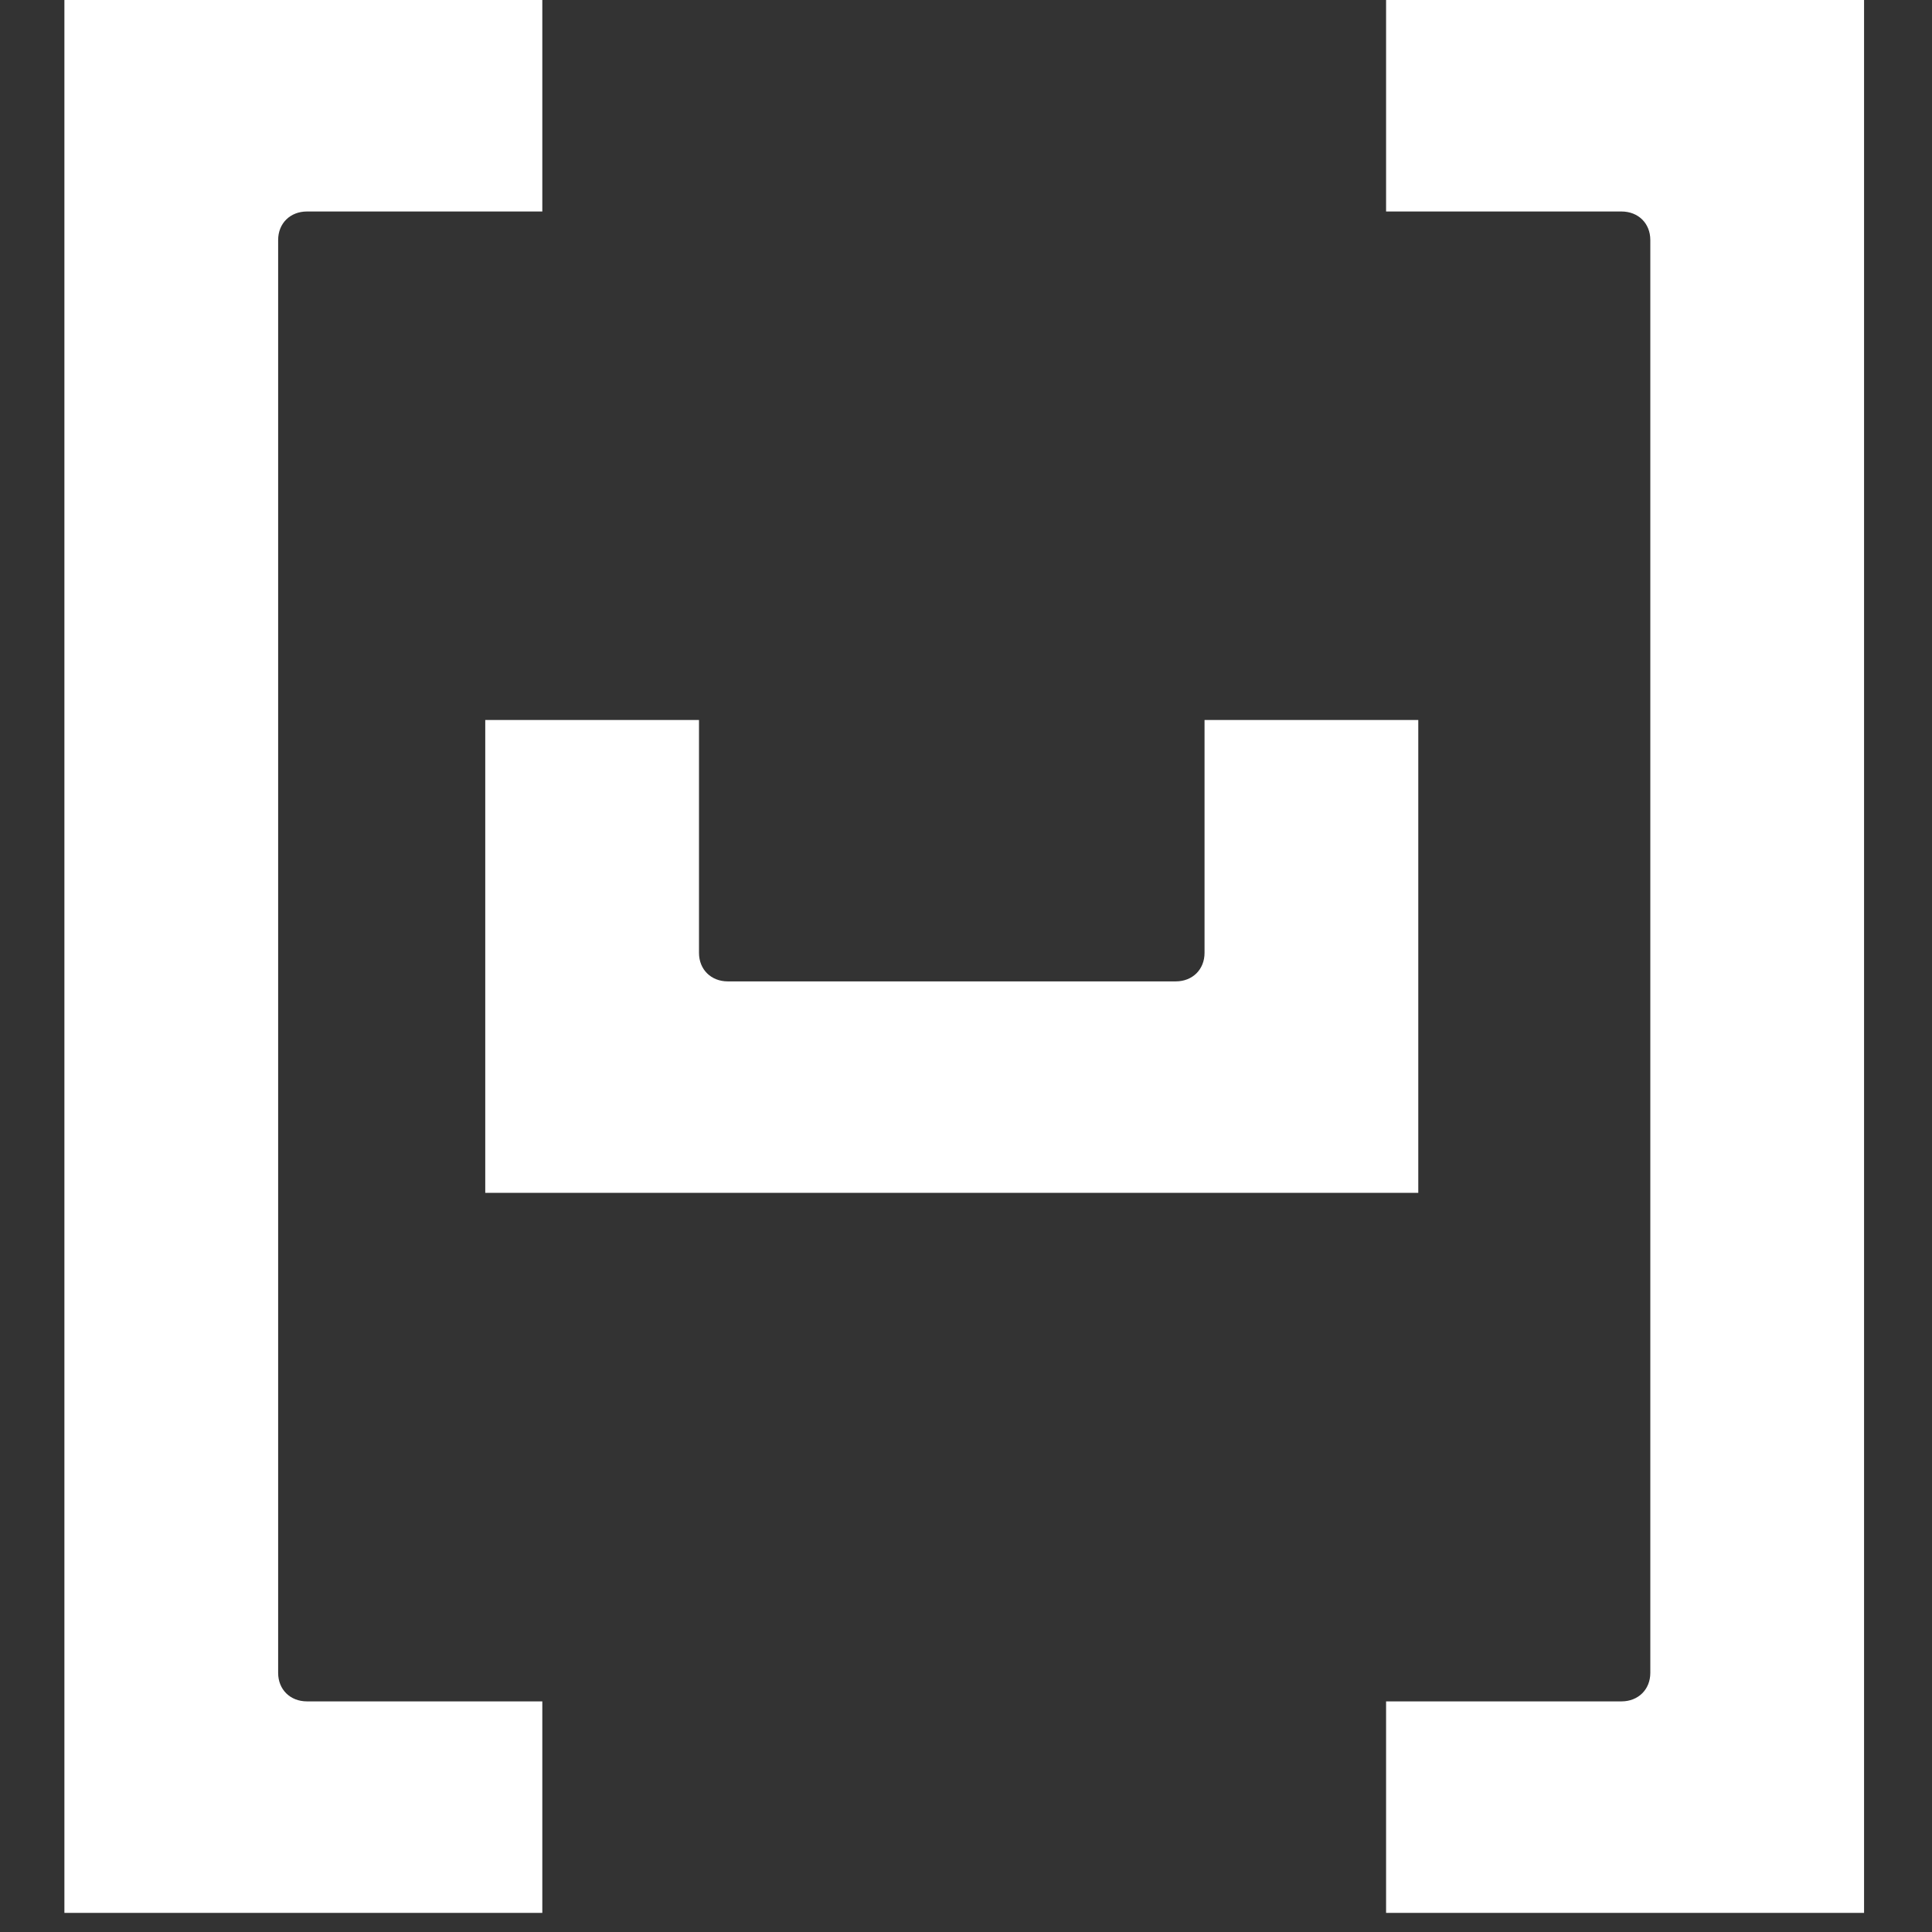
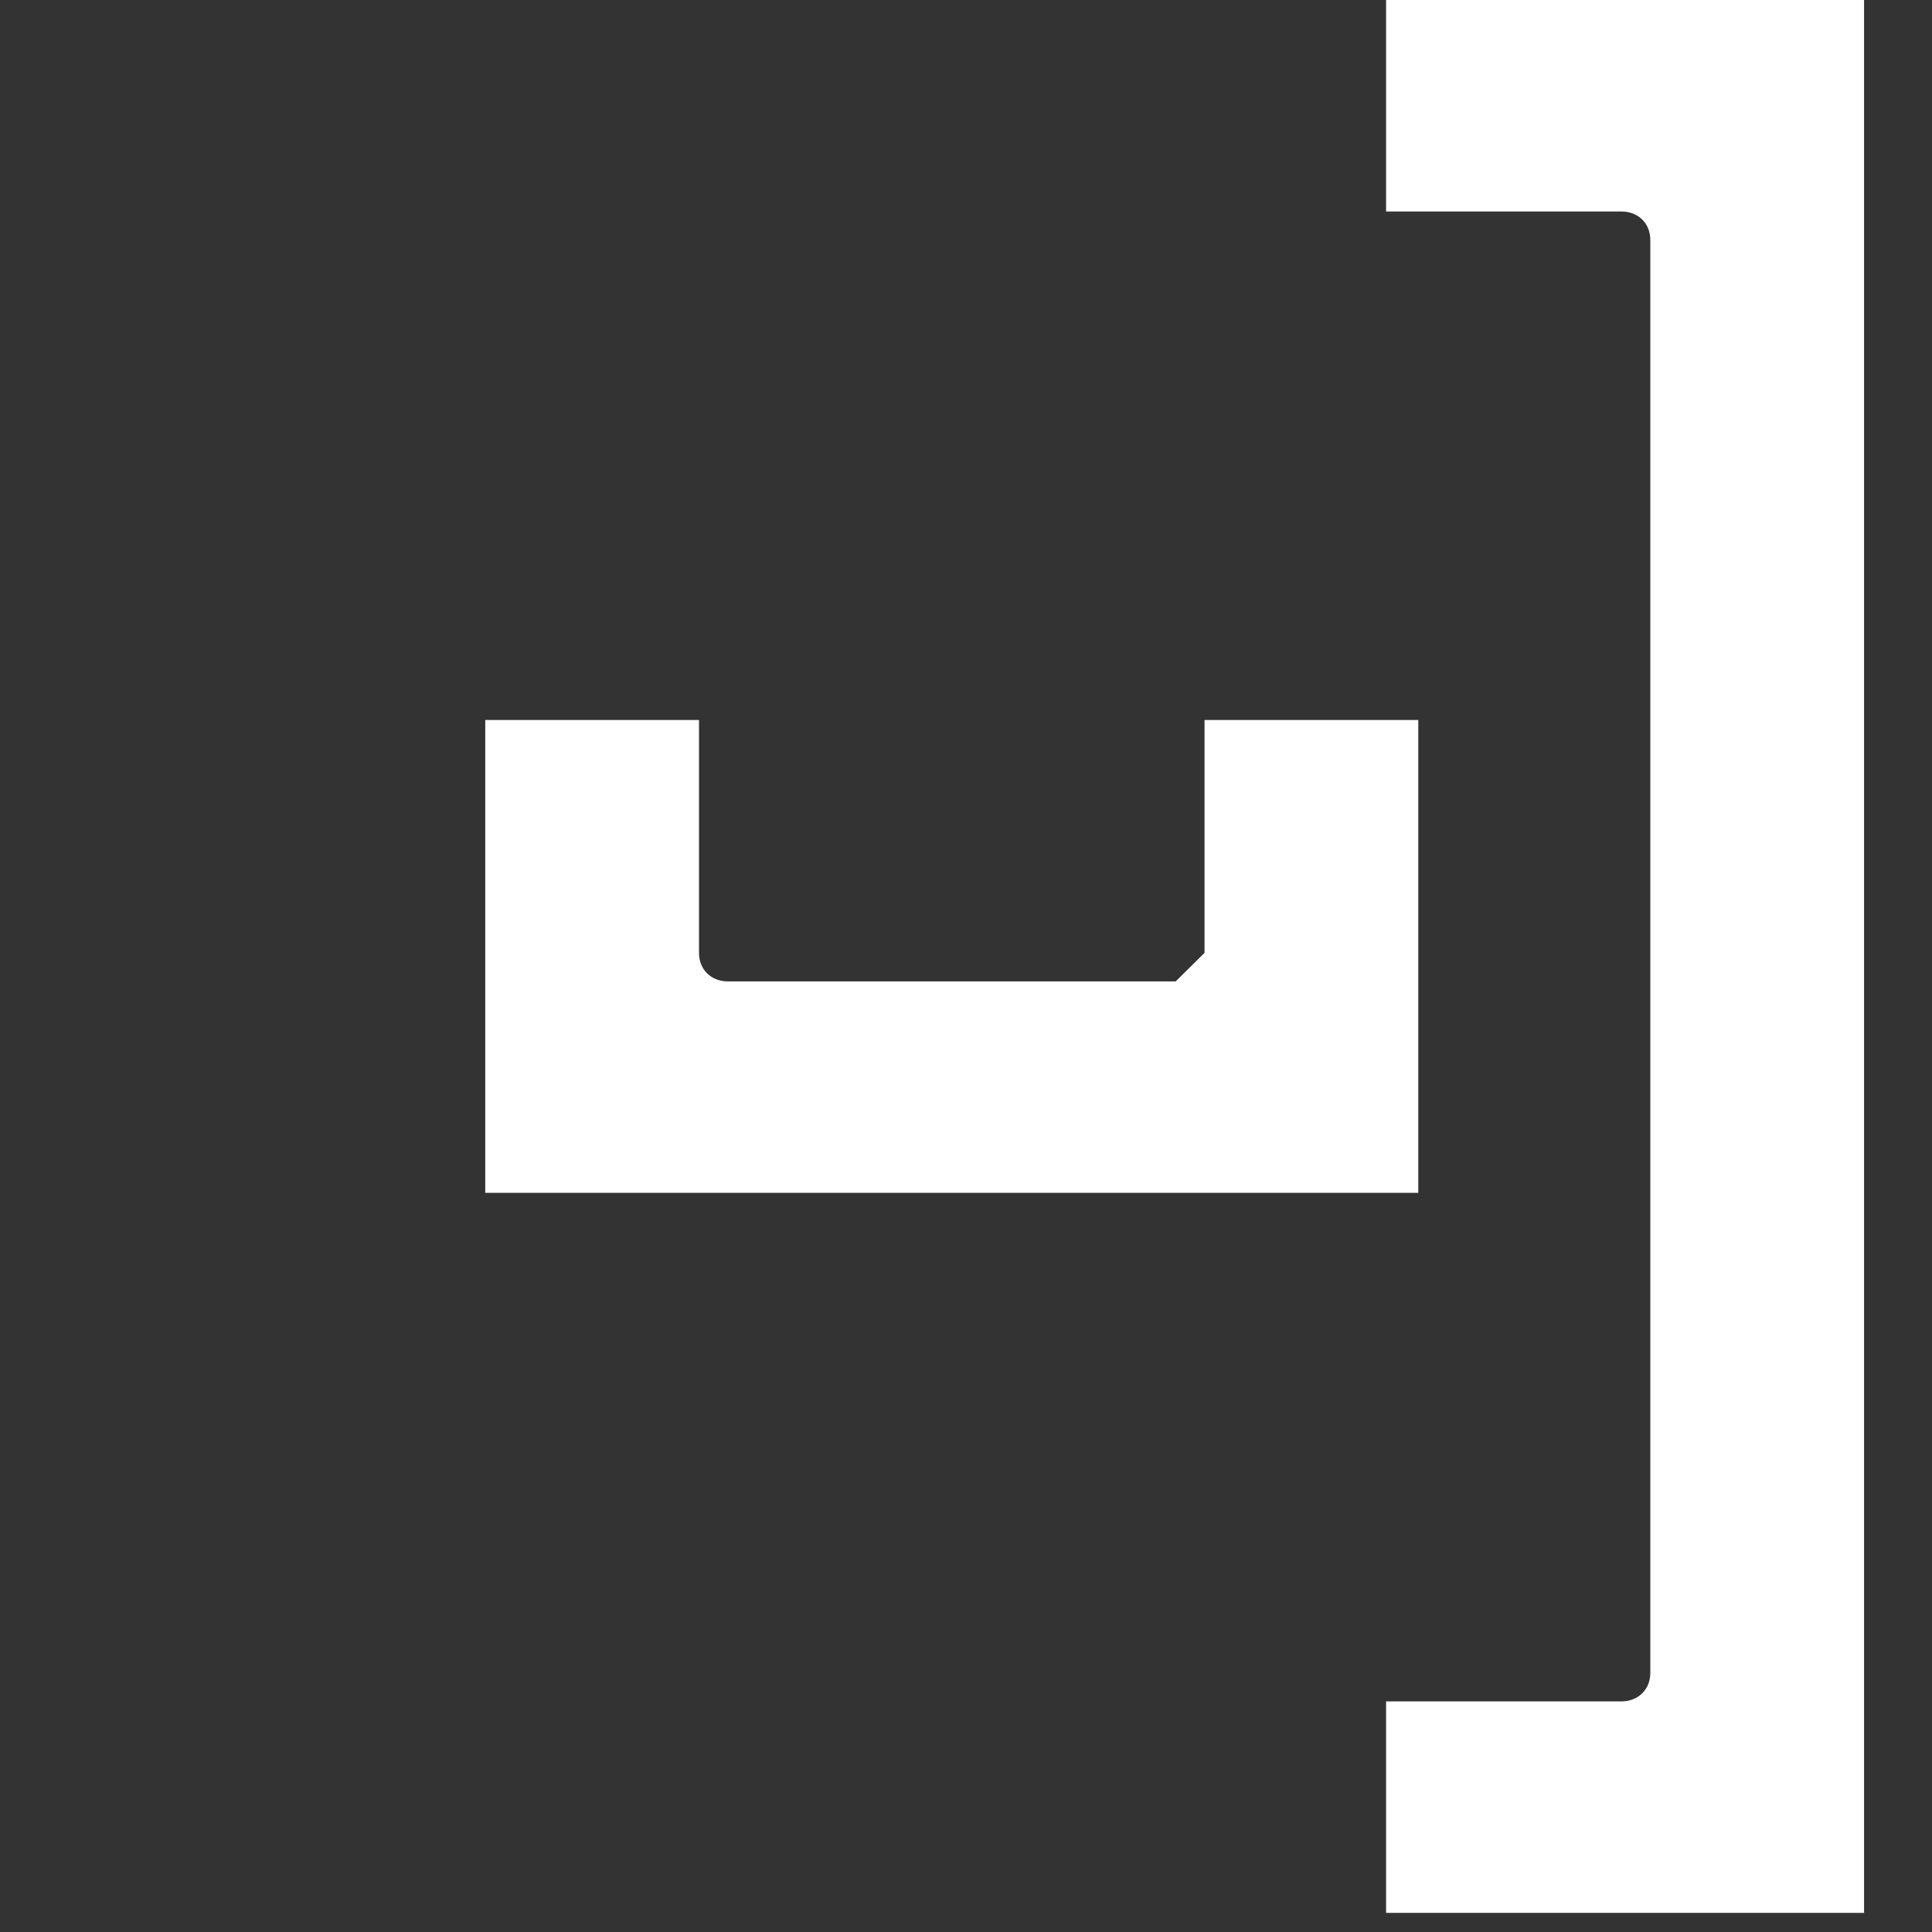
<svg xmlns="http://www.w3.org/2000/svg" width="30" height="30" viewBox="0 0 30 30" fill="none">
  <rect x="0" y="0" width="30" height="30" fill="#333333" stroke="none" />
  <g id="Frame" clip-path="url(#clip0_4597_71604)">
    <g id="Group 1">
-       <path id="Vector" d="M4.767 26.419H8.421V29.703H1V0H8.421V3.284H4.767C4.506 3.284 4.319 3.468 4.319 3.727V25.976C4.319 26.235 4.506 26.419 4.767 26.419Z" fill="white" />
      <path id="Vector_2" d="M25.178 3.284H21.523V0H28.945V29.703H21.523V26.419H25.178C25.439 26.419 25.626 26.234 25.626 25.976V3.727C25.626 3.468 25.439 3.284 25.178 3.284Z" fill="white" />
-       <path id="Vector_3" d="M18.704 14.796V11.18H22.023V18.522H7.535V11.18H10.854V14.796C10.854 15.054 11.041 15.239 11.302 15.239H18.256C18.518 15.239 18.704 15.054 18.704 14.796Z" fill="white" />
+       <path id="Vector_3" d="M18.704 14.796V11.18H22.023V18.522H7.535V11.18H10.854V14.796C10.854 15.054 11.041 15.239 11.302 15.239H18.256Z" fill="white" />
    </g>
  </g>
  <defs>
    <clipPath id="clip0_4597_71604">
      <rect width="30" height="30" fill="white" />
    </clipPath>
  </defs>
</svg>